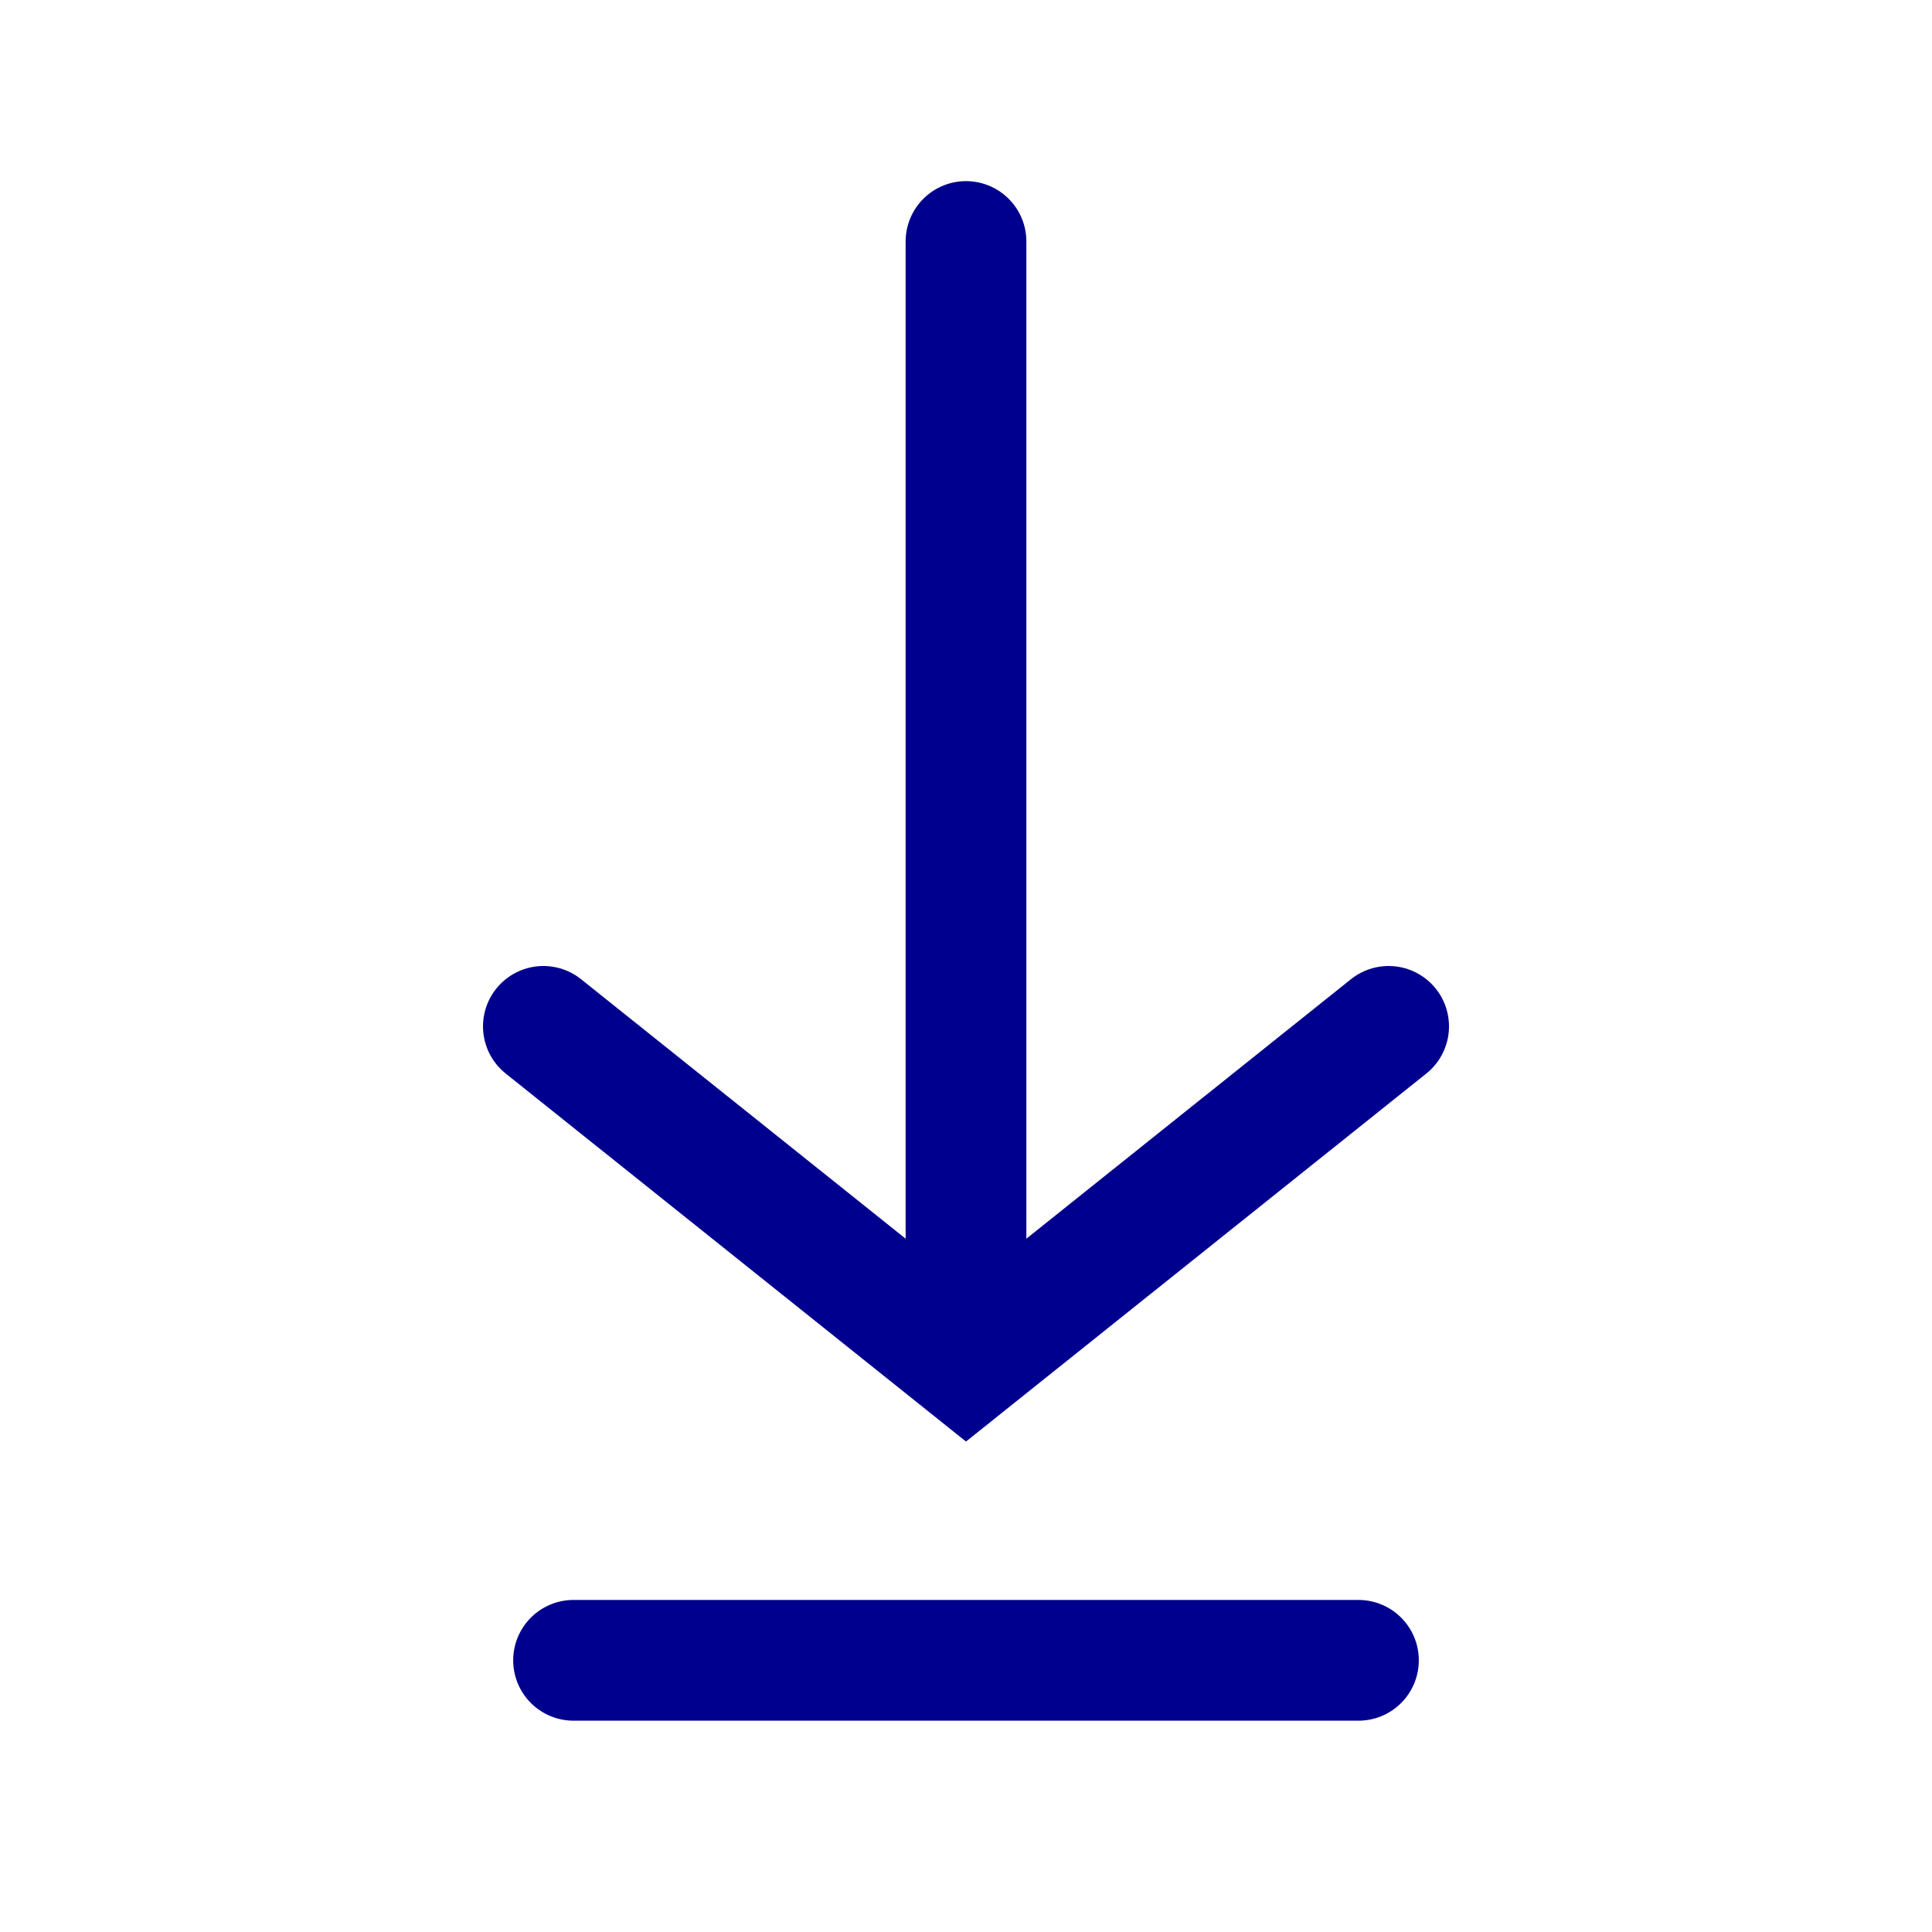
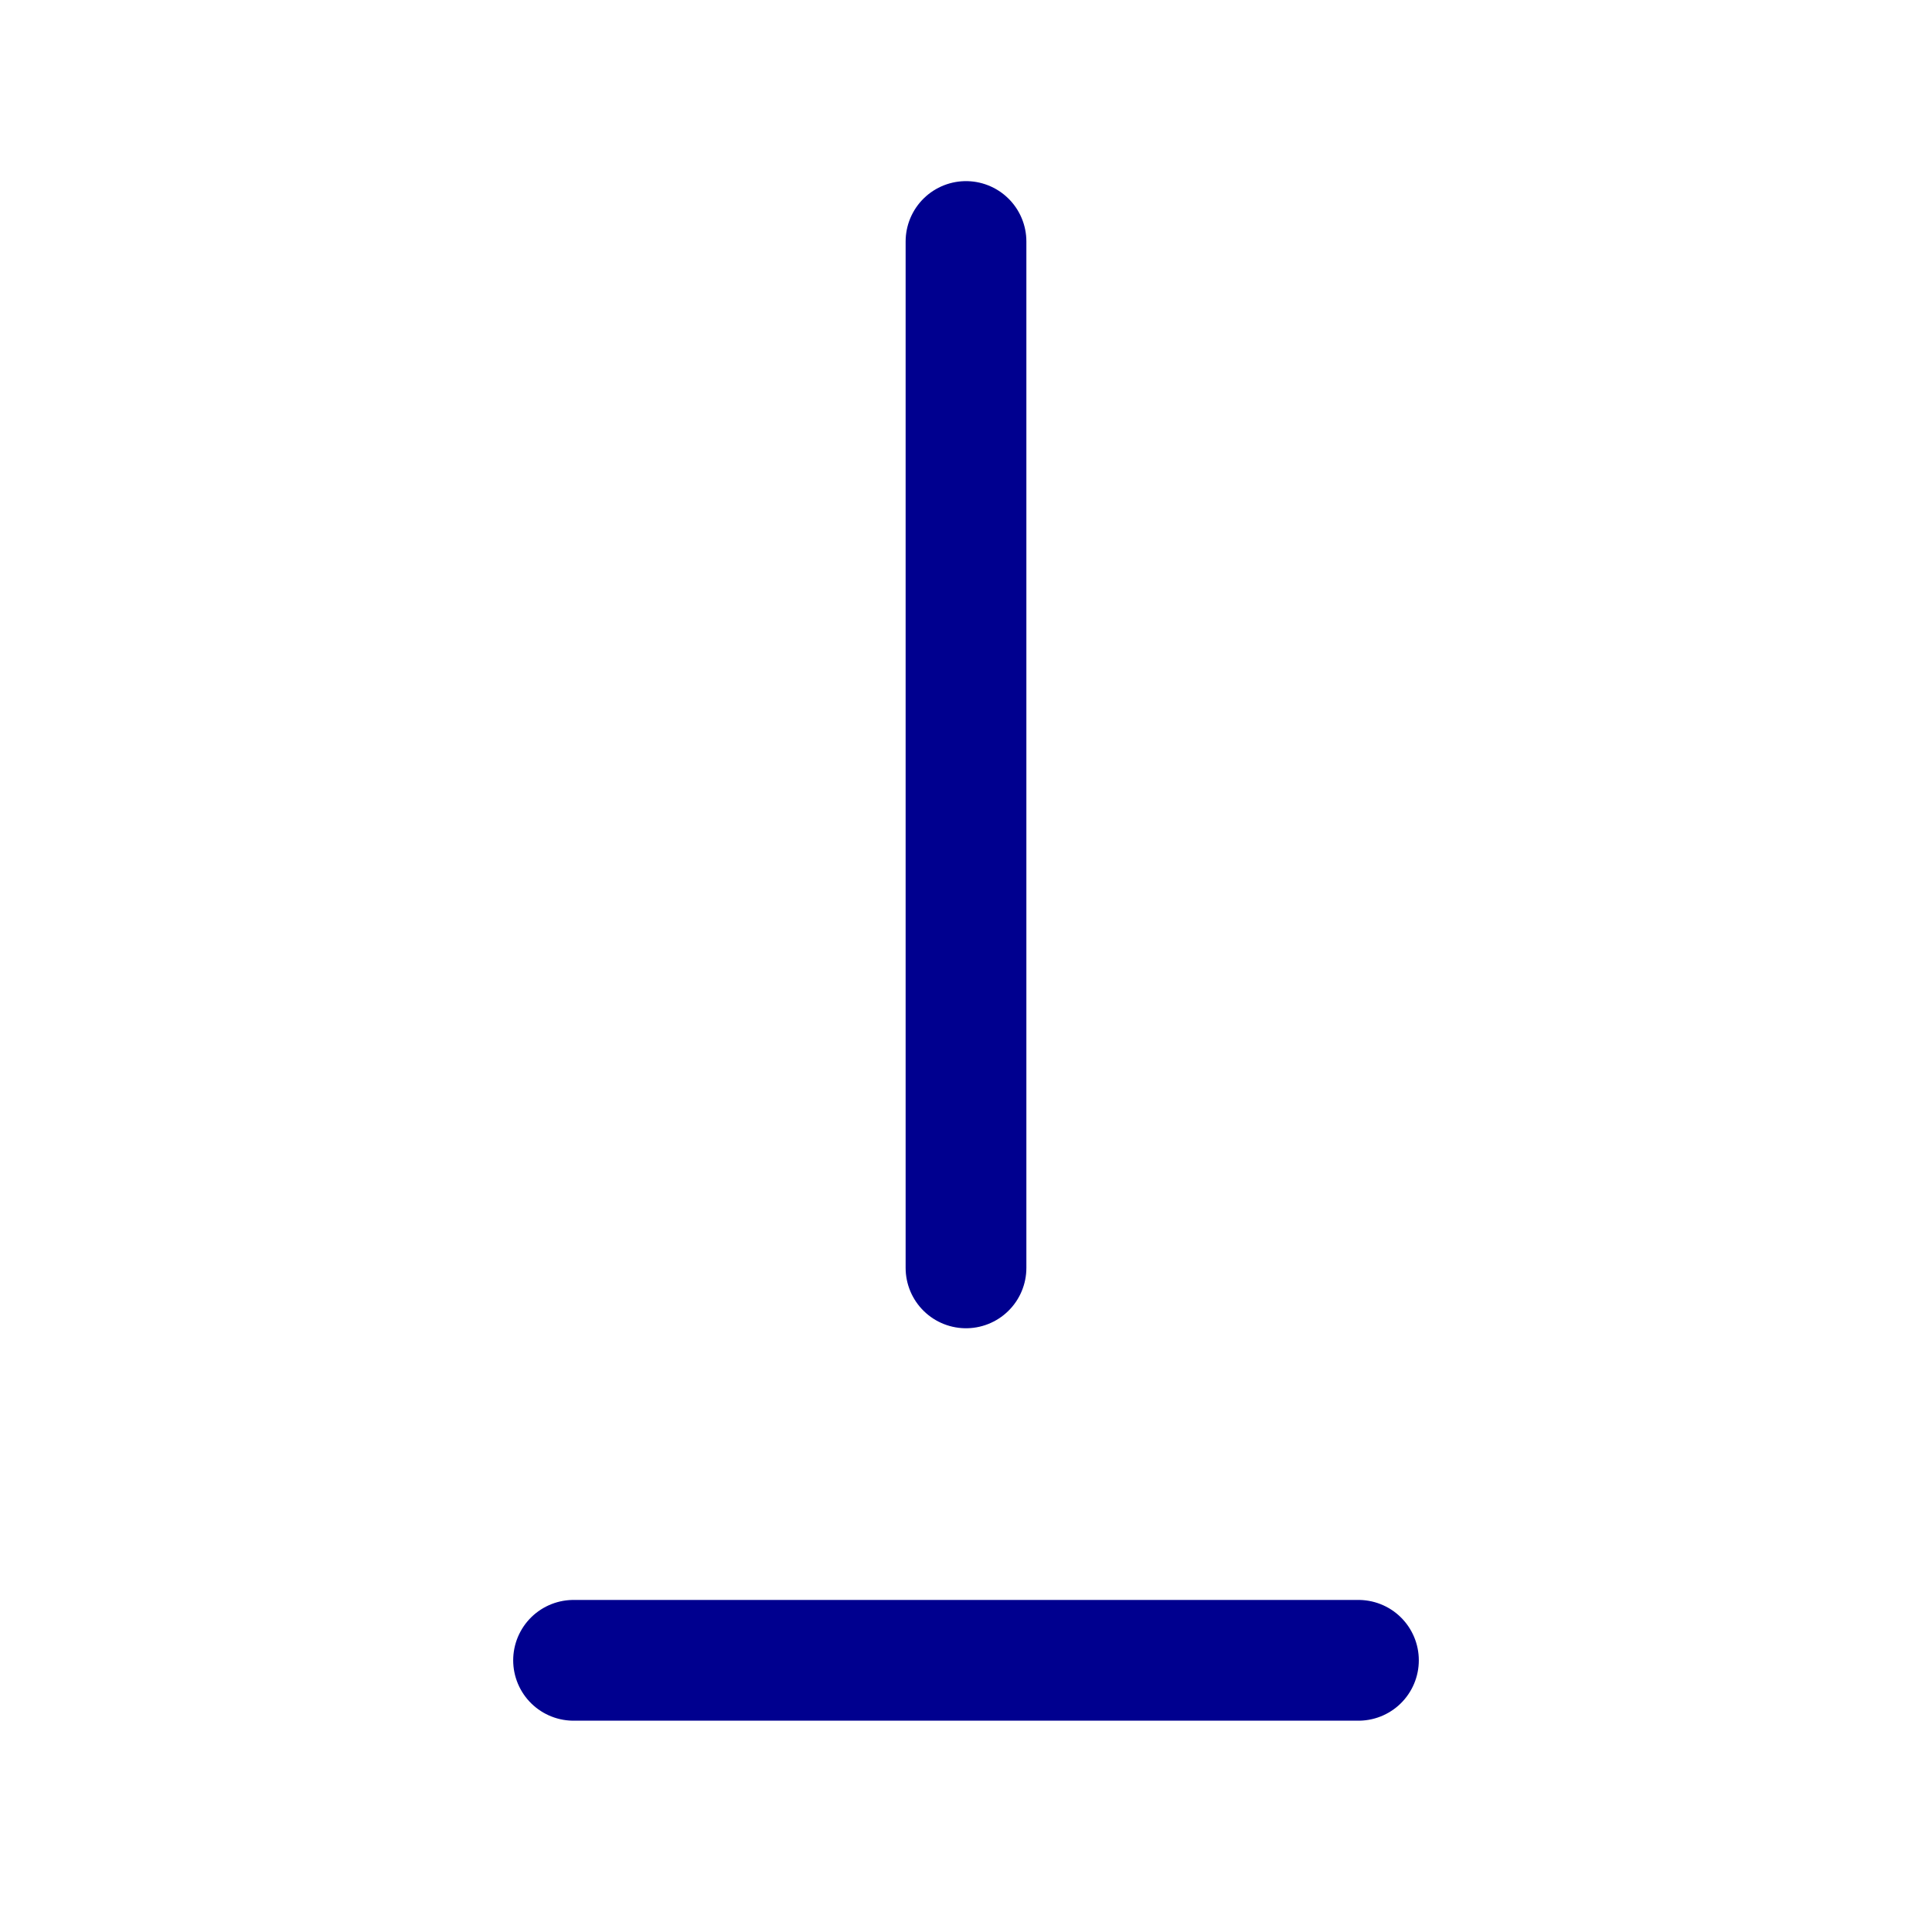
<svg xmlns="http://www.w3.org/2000/svg" width="16" height="16" viewBox="0 0 16 16" fill="none">
-   <path d="M4.5 8.5L8 11.298L11.5 8.5" stroke="#00008F" stroke-linecap="round" />
  <path d="M8 2V10.5" stroke="#00008F" stroke-linecap="round" />
  <path d="M4.75 13.75H11.25" stroke="#00008F" stroke-linecap="round" />
</svg>